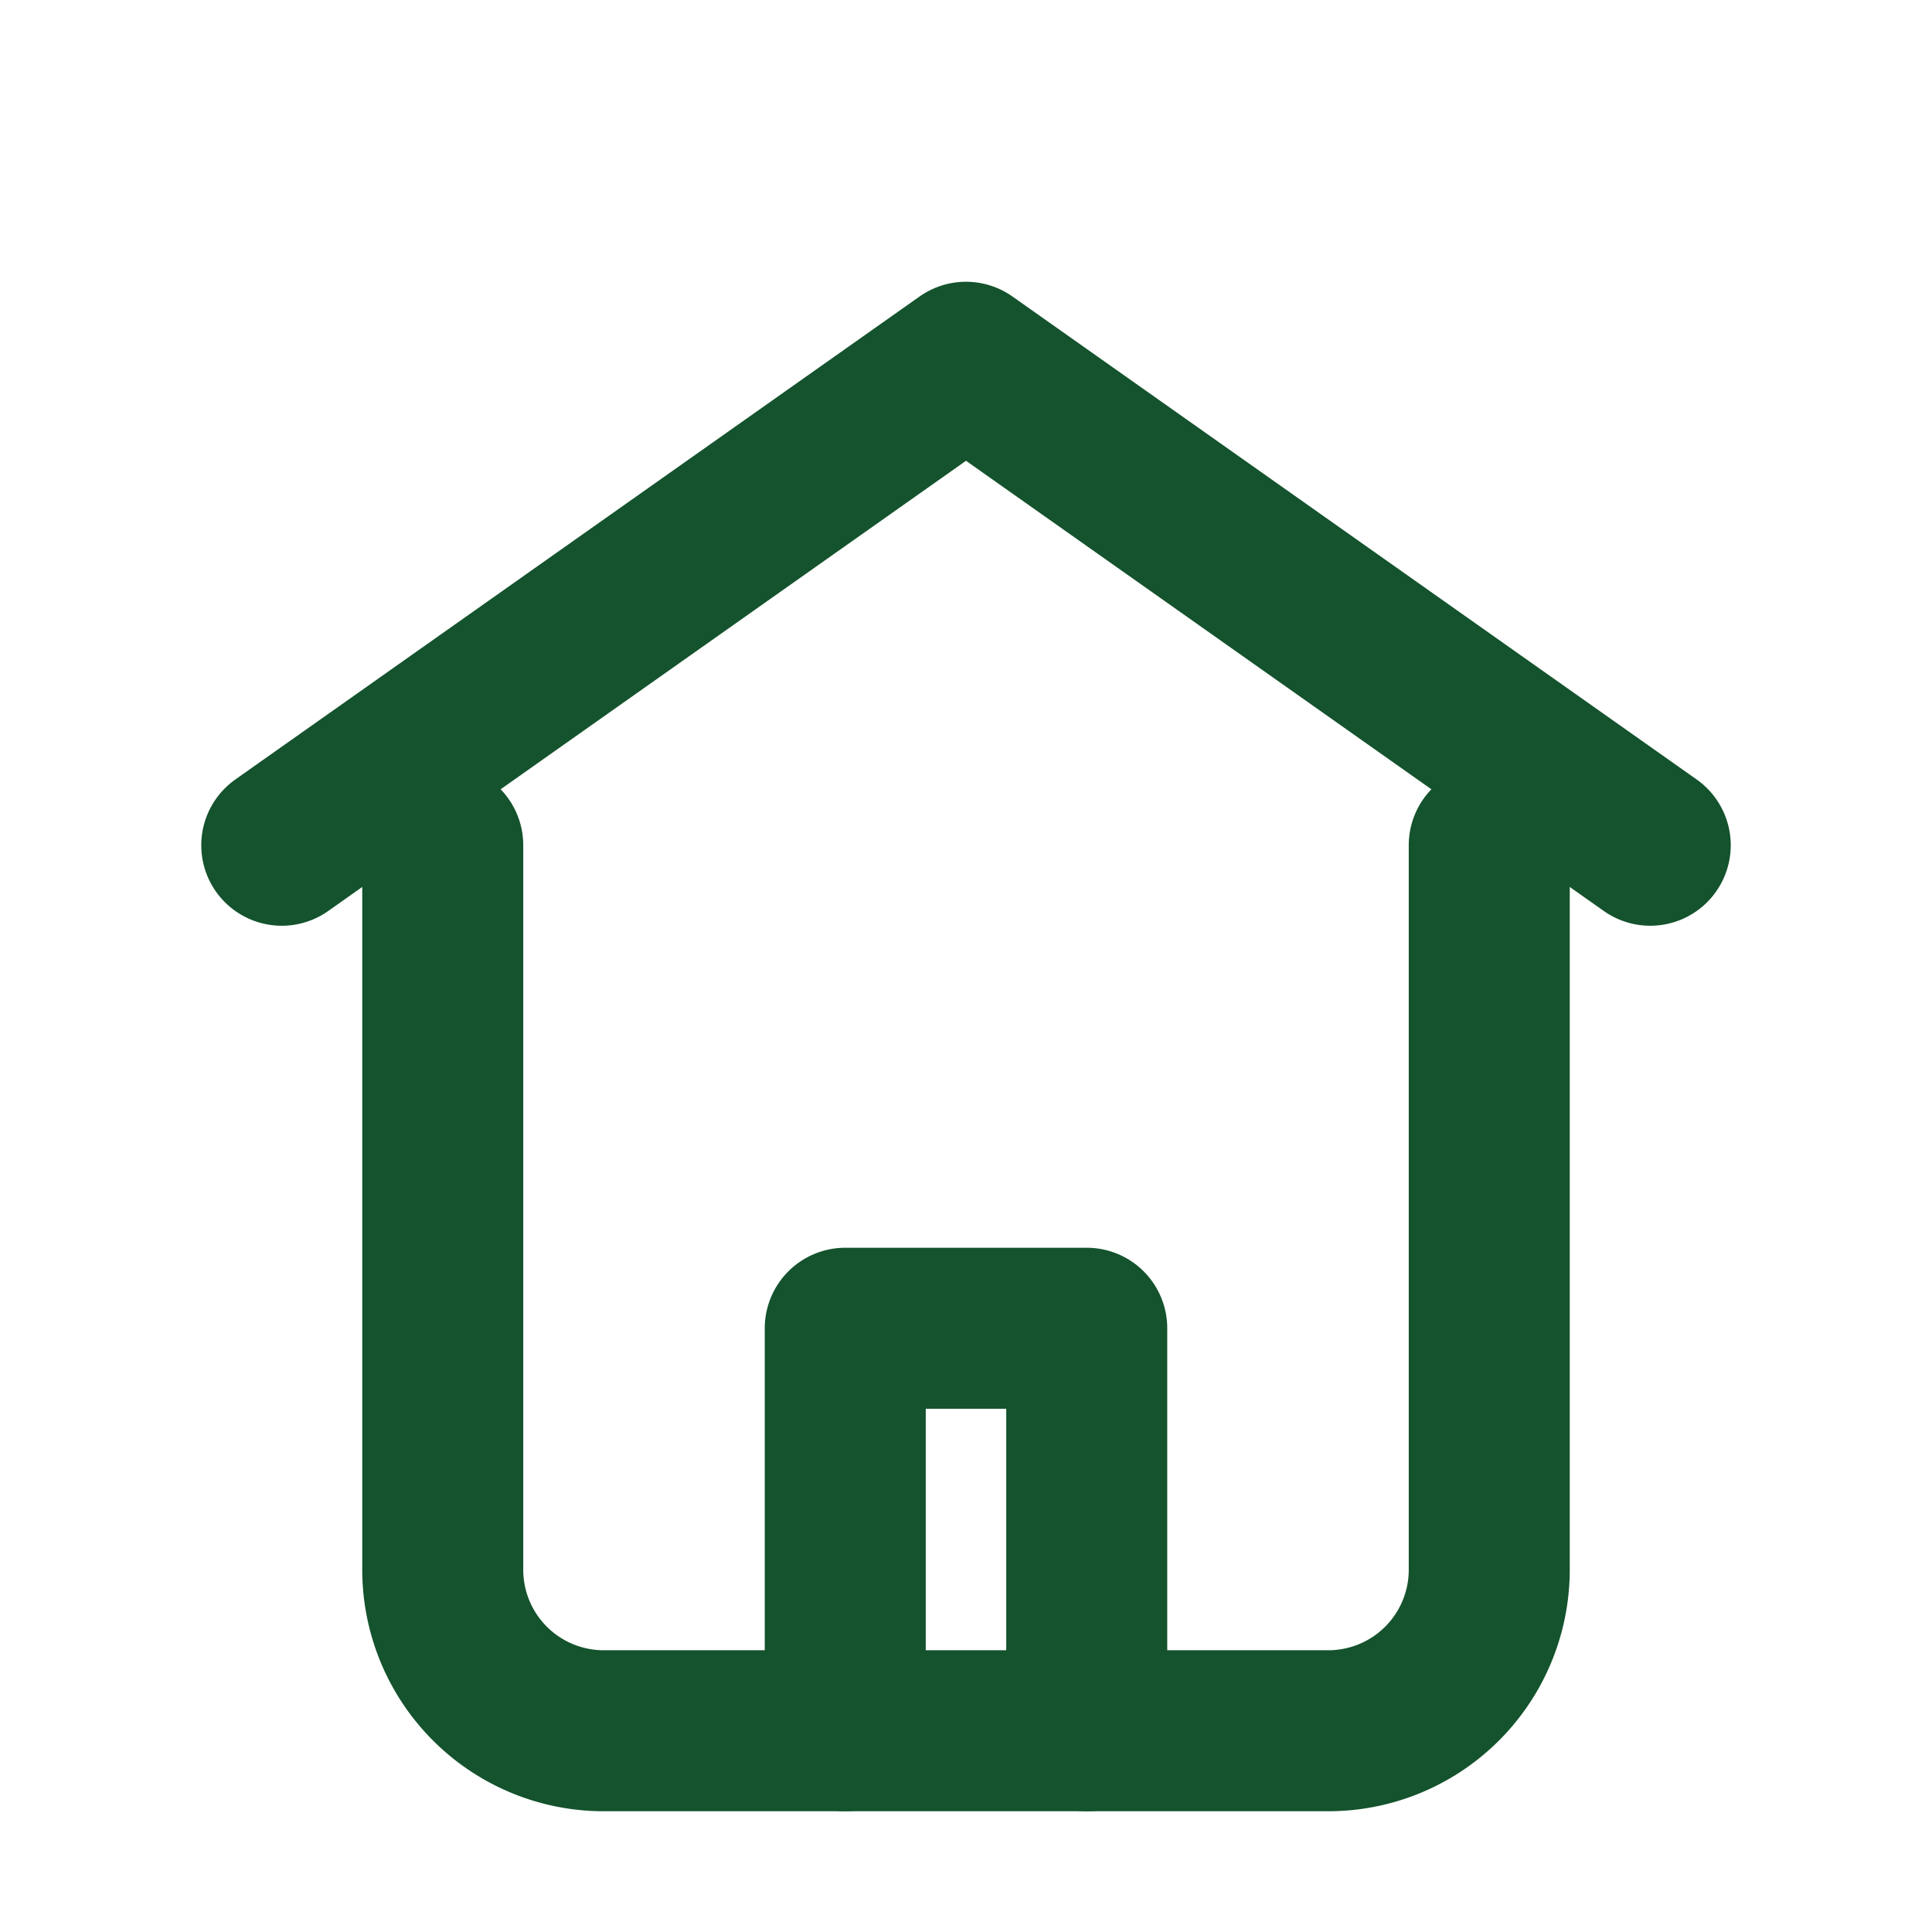
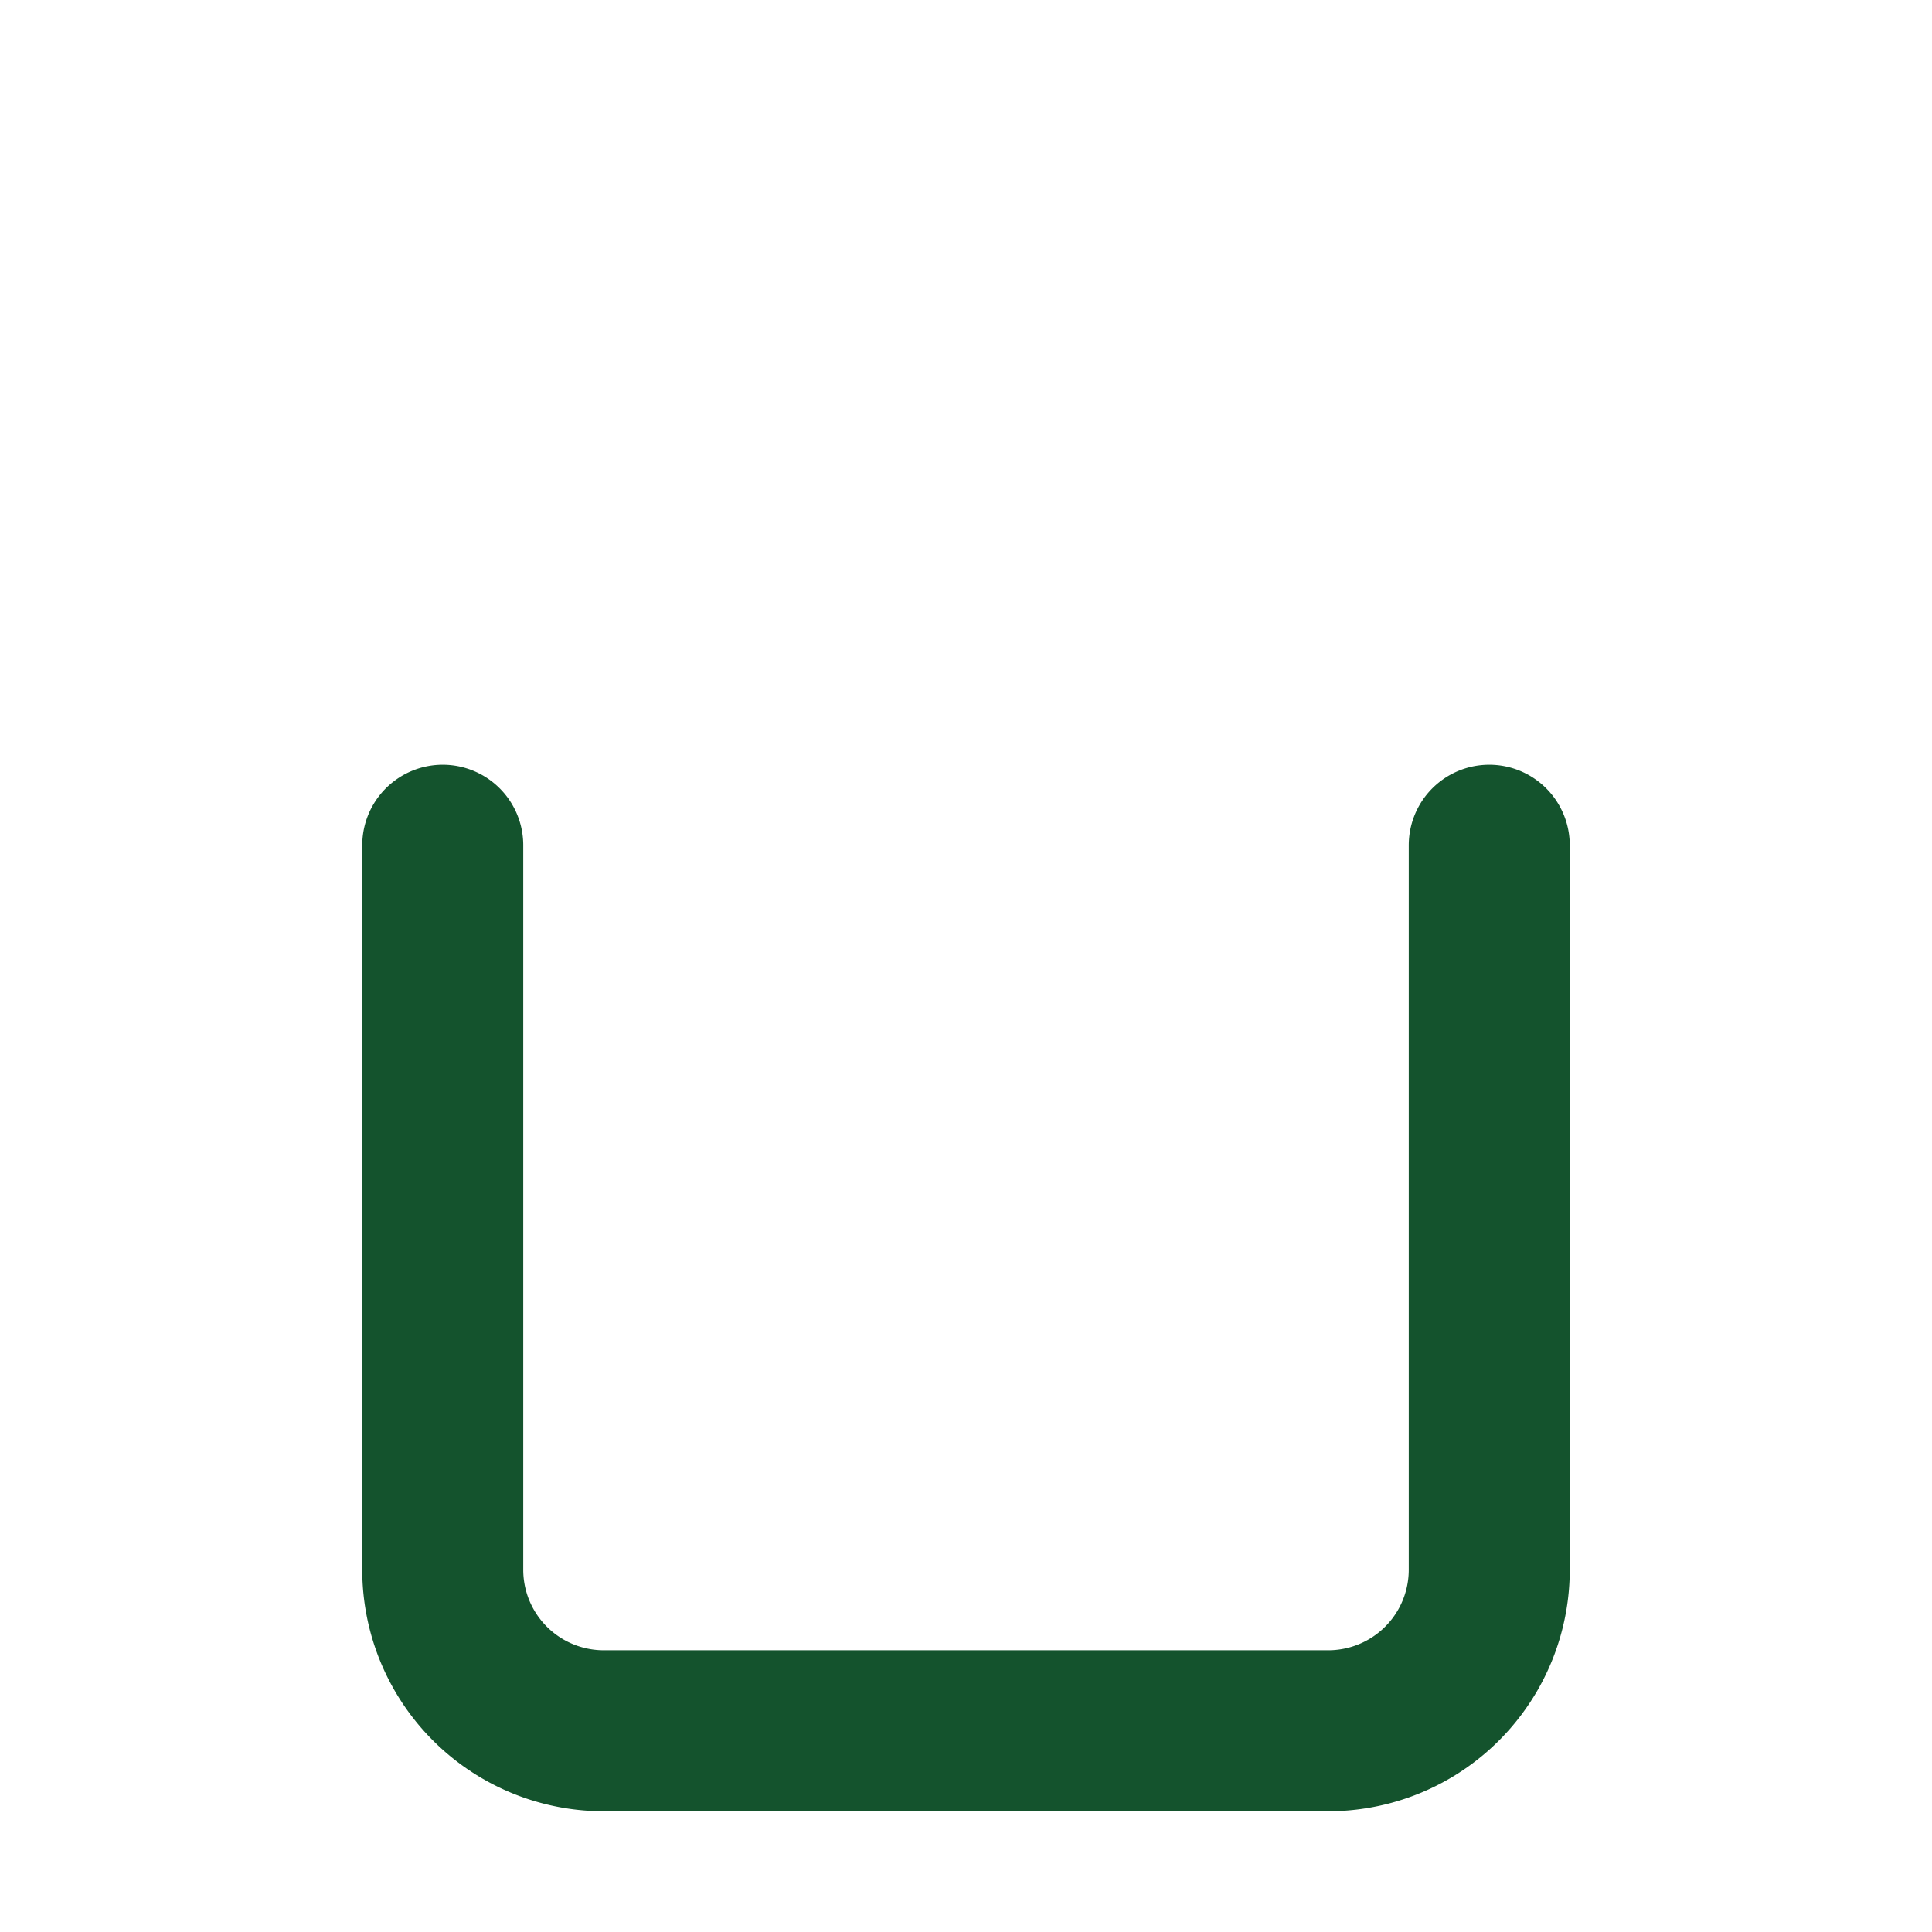
<svg xmlns="http://www.w3.org/2000/svg" width="24" height="24" viewBox="0 0 24 24" fill="none" stroke="#14532d" stroke-width="2" stroke-linecap="round" stroke-linejoin="round" aria-hidden="true" focusable="false">
-   <path d="M3.5 10.5L12 4.5l8.5 6" />
  <path d="M5.5 10.5v9a2 2 0 0 0 2 2h9a2 2 0 0 0 2-2v-9" />
-   <path d="M10.5 21.5v-5h3v5" />
</svg>